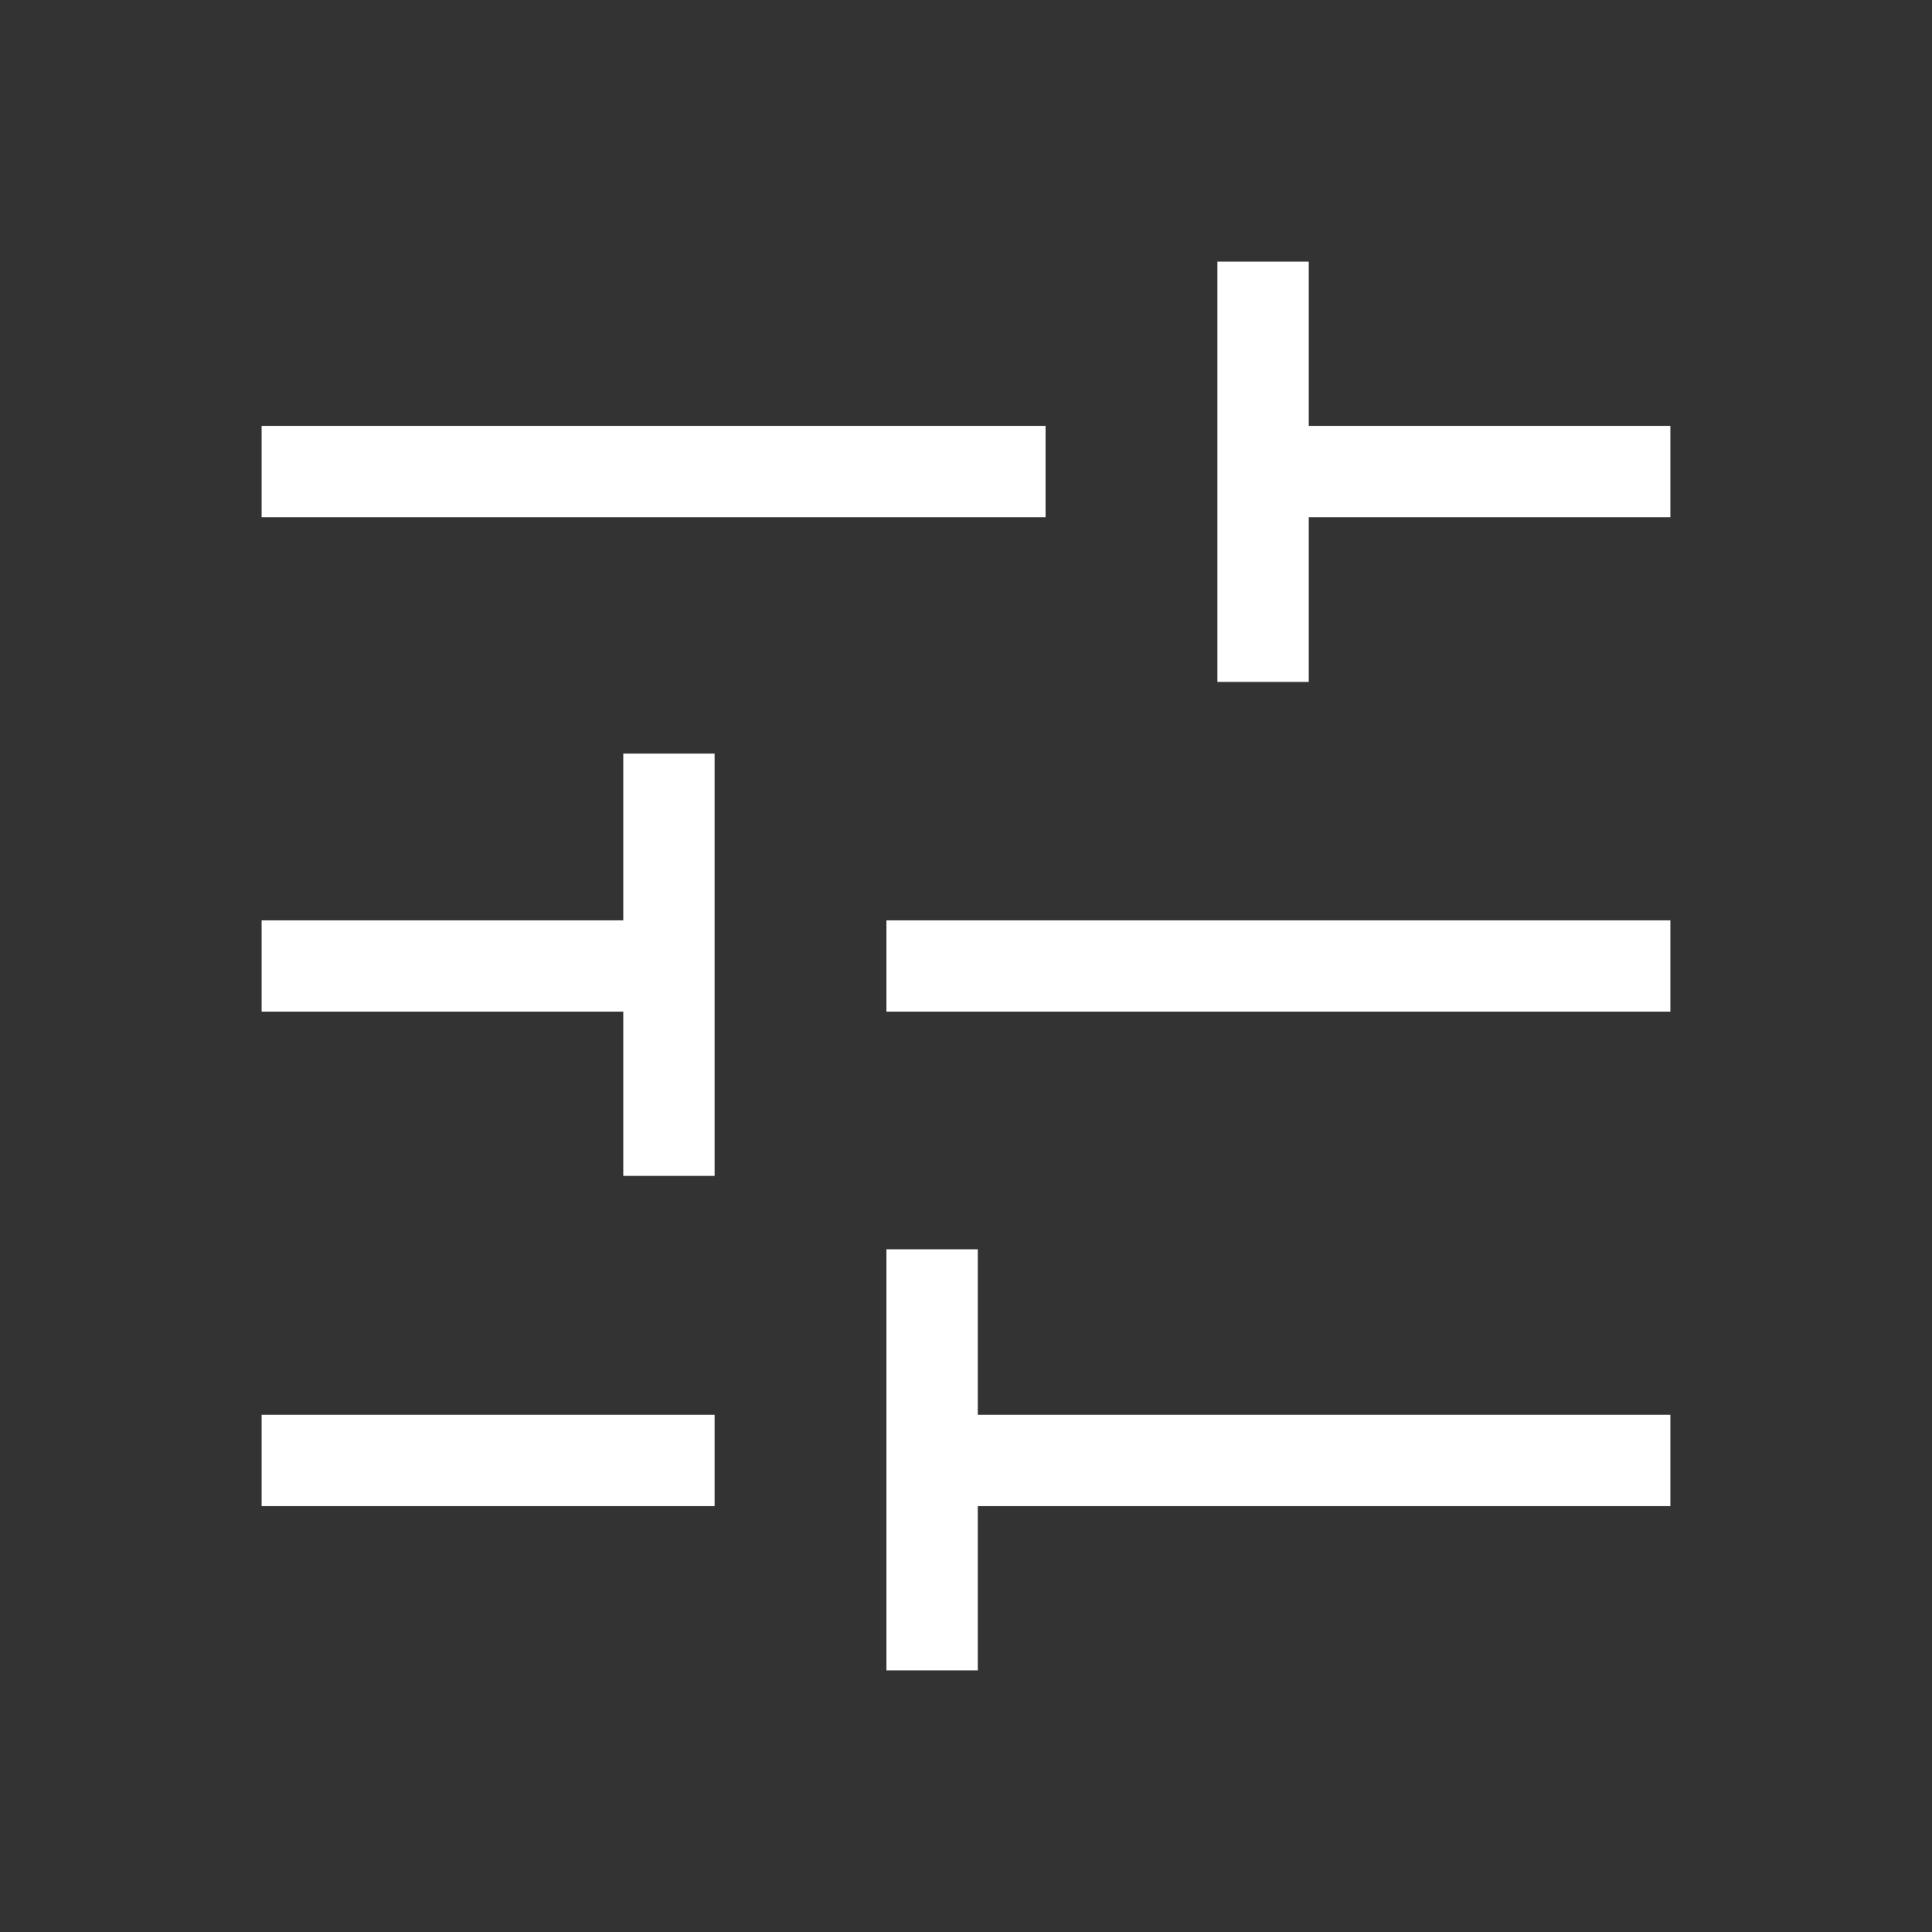
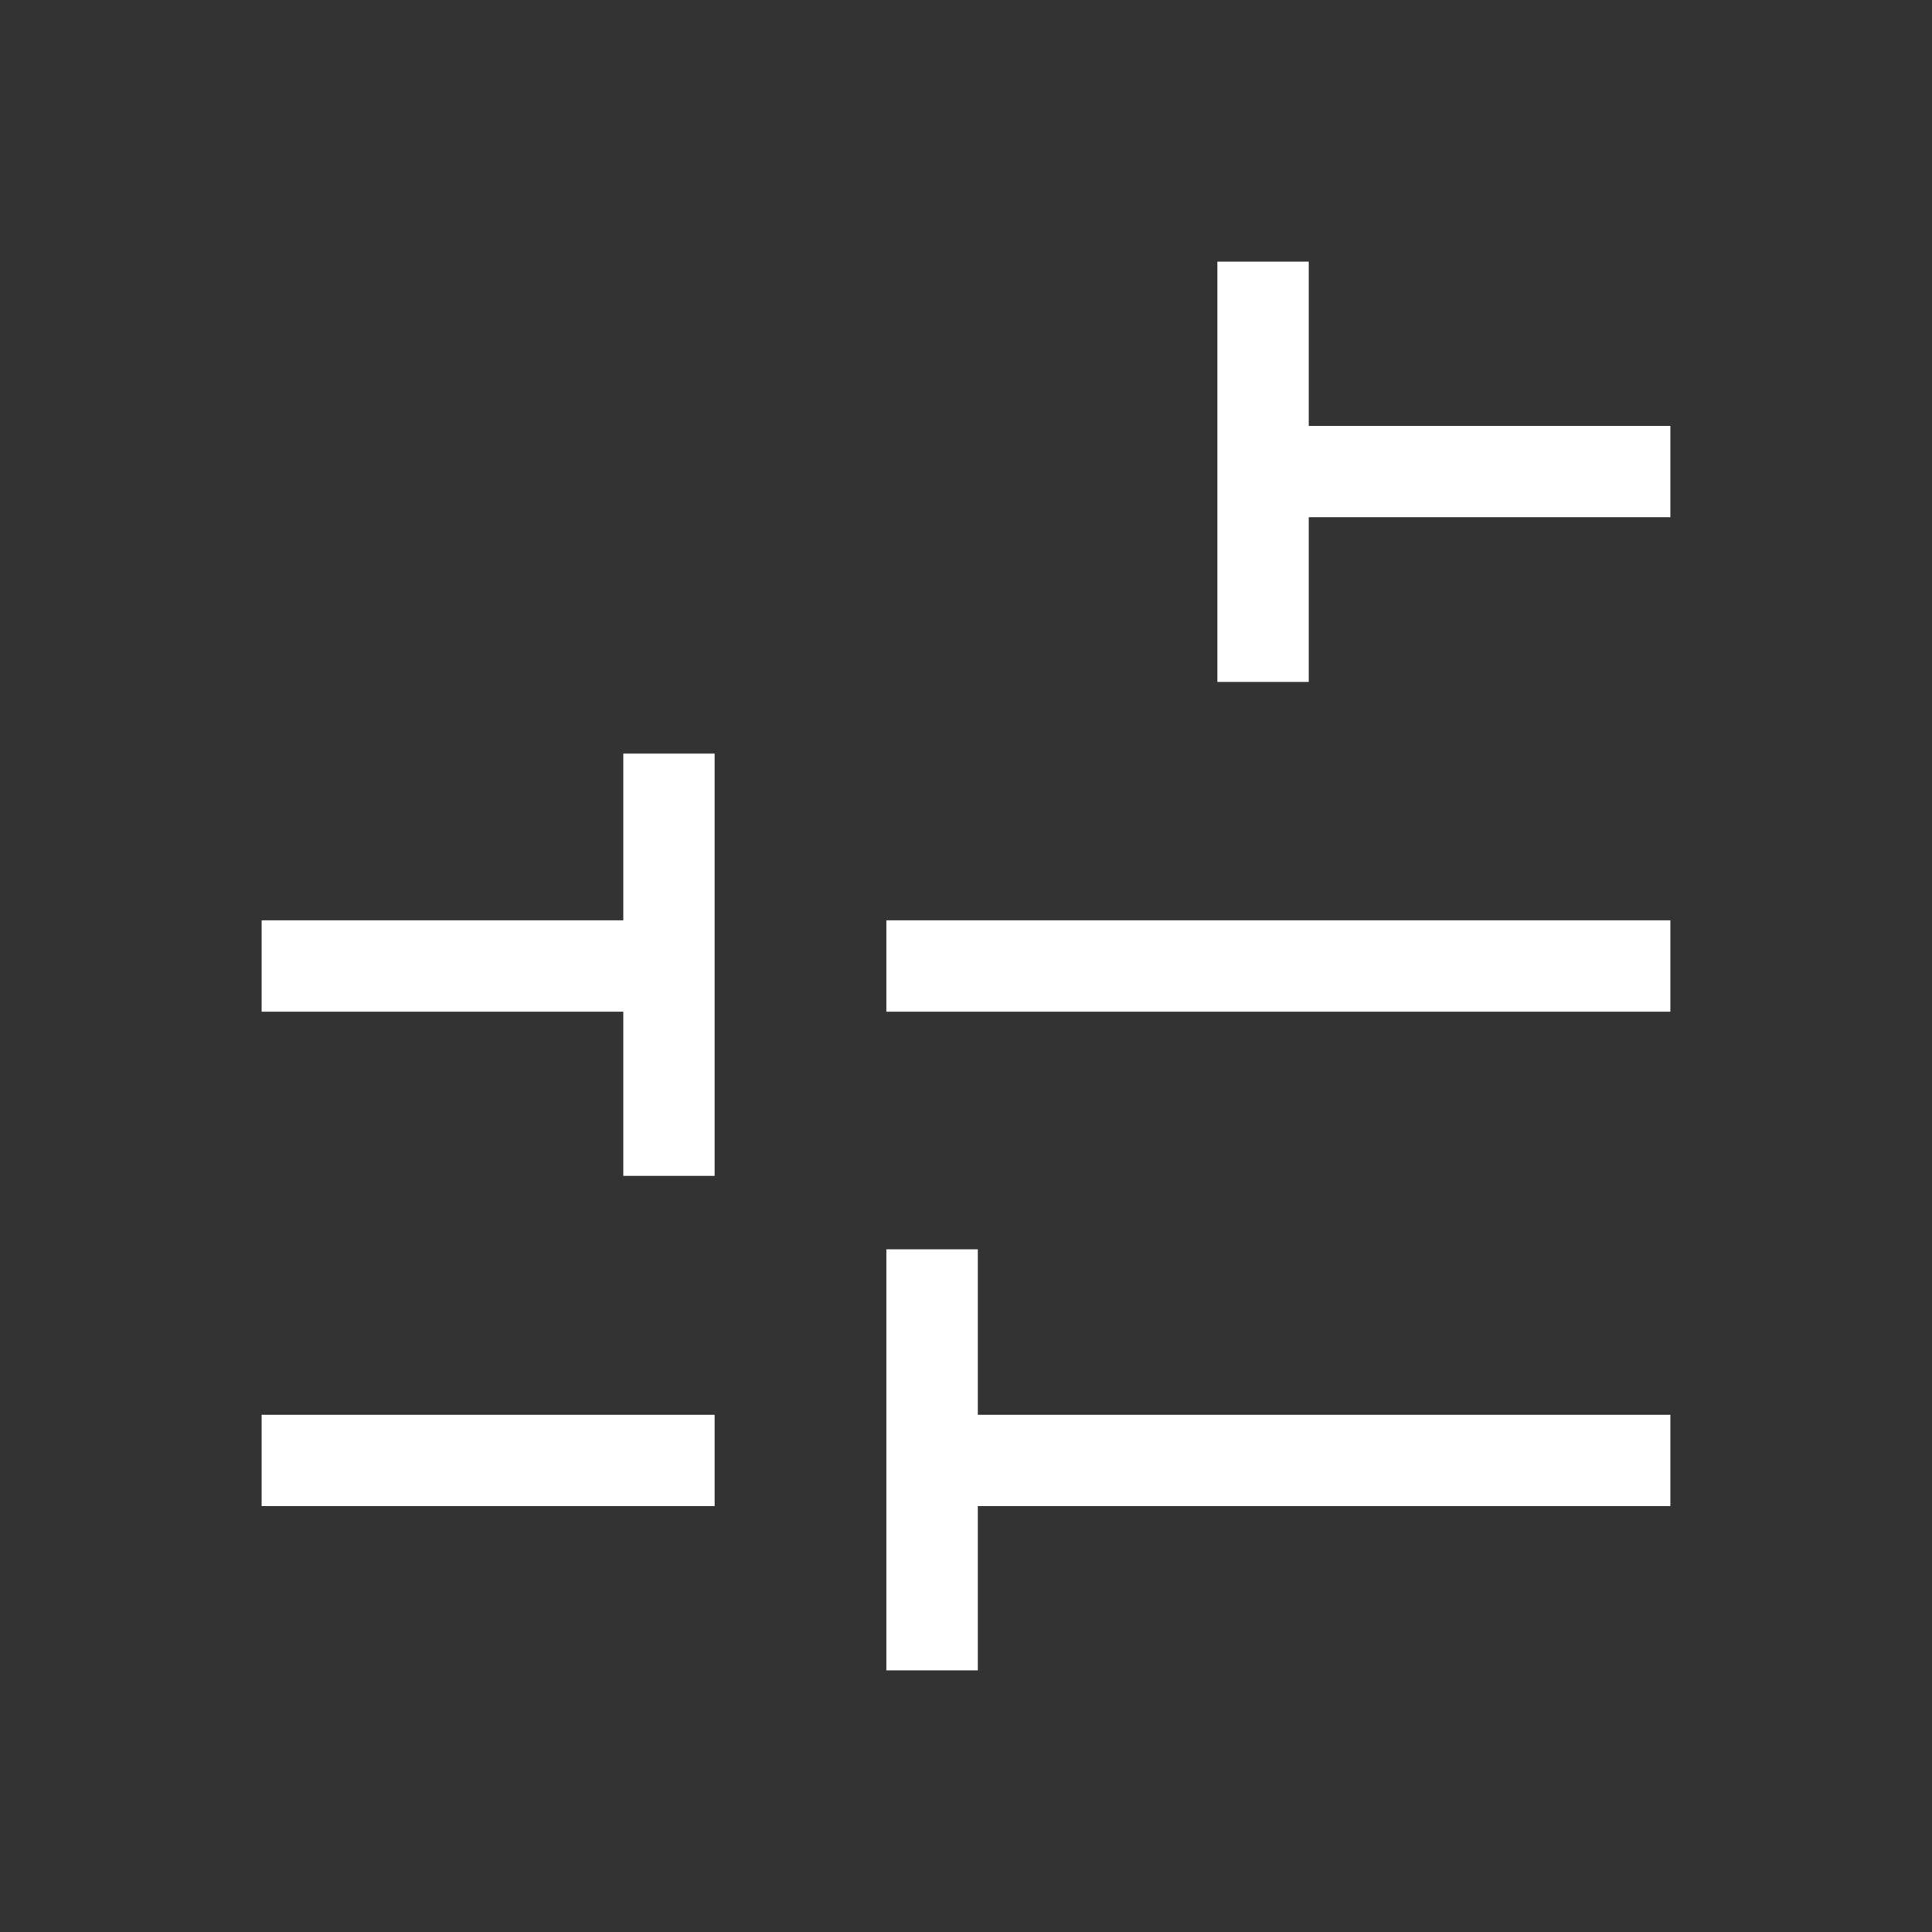
<svg xmlns="http://www.w3.org/2000/svg" width="48" height="48" viewBox="0 0 48 48" fill="none">
  <rect x="0" y="0" width="48" height="48" fill="#333333" stroke="none" />
-   <path d="M22.023 41.5V31.038H24.293V35.15H41.5V37.419H24.293V41.5H22.023ZM6.5 37.419V35.15H17.754V37.419H6.5ZM15.485 29.215V25.134H6.5V22.866H15.485V18.723H17.754V29.215H15.485ZM22.023 25.134V22.866H41.5V25.134H22.023ZM30.246 16.942V6.5H32.516V10.581H41.5V12.85H32.516V16.942H30.246ZM6.5 12.85V10.581H25.977V12.85H6.5Z" fill="white" />
+   <path d="M22.023 41.5V31.038H24.293V35.15H41.5V37.419H24.293V41.5H22.023ZM6.5 37.419V35.15H17.754V37.419H6.5ZM15.485 29.215V25.134H6.5V22.866H15.485V18.723H17.754V29.215H15.485ZM22.023 25.134V22.866H41.5V25.134H22.023ZM30.246 16.942V6.5H32.516V10.581H41.5V12.85H32.516V16.942H30.246ZM6.5 12.85V10.581H25.977H6.5Z" fill="white" />
</svg>